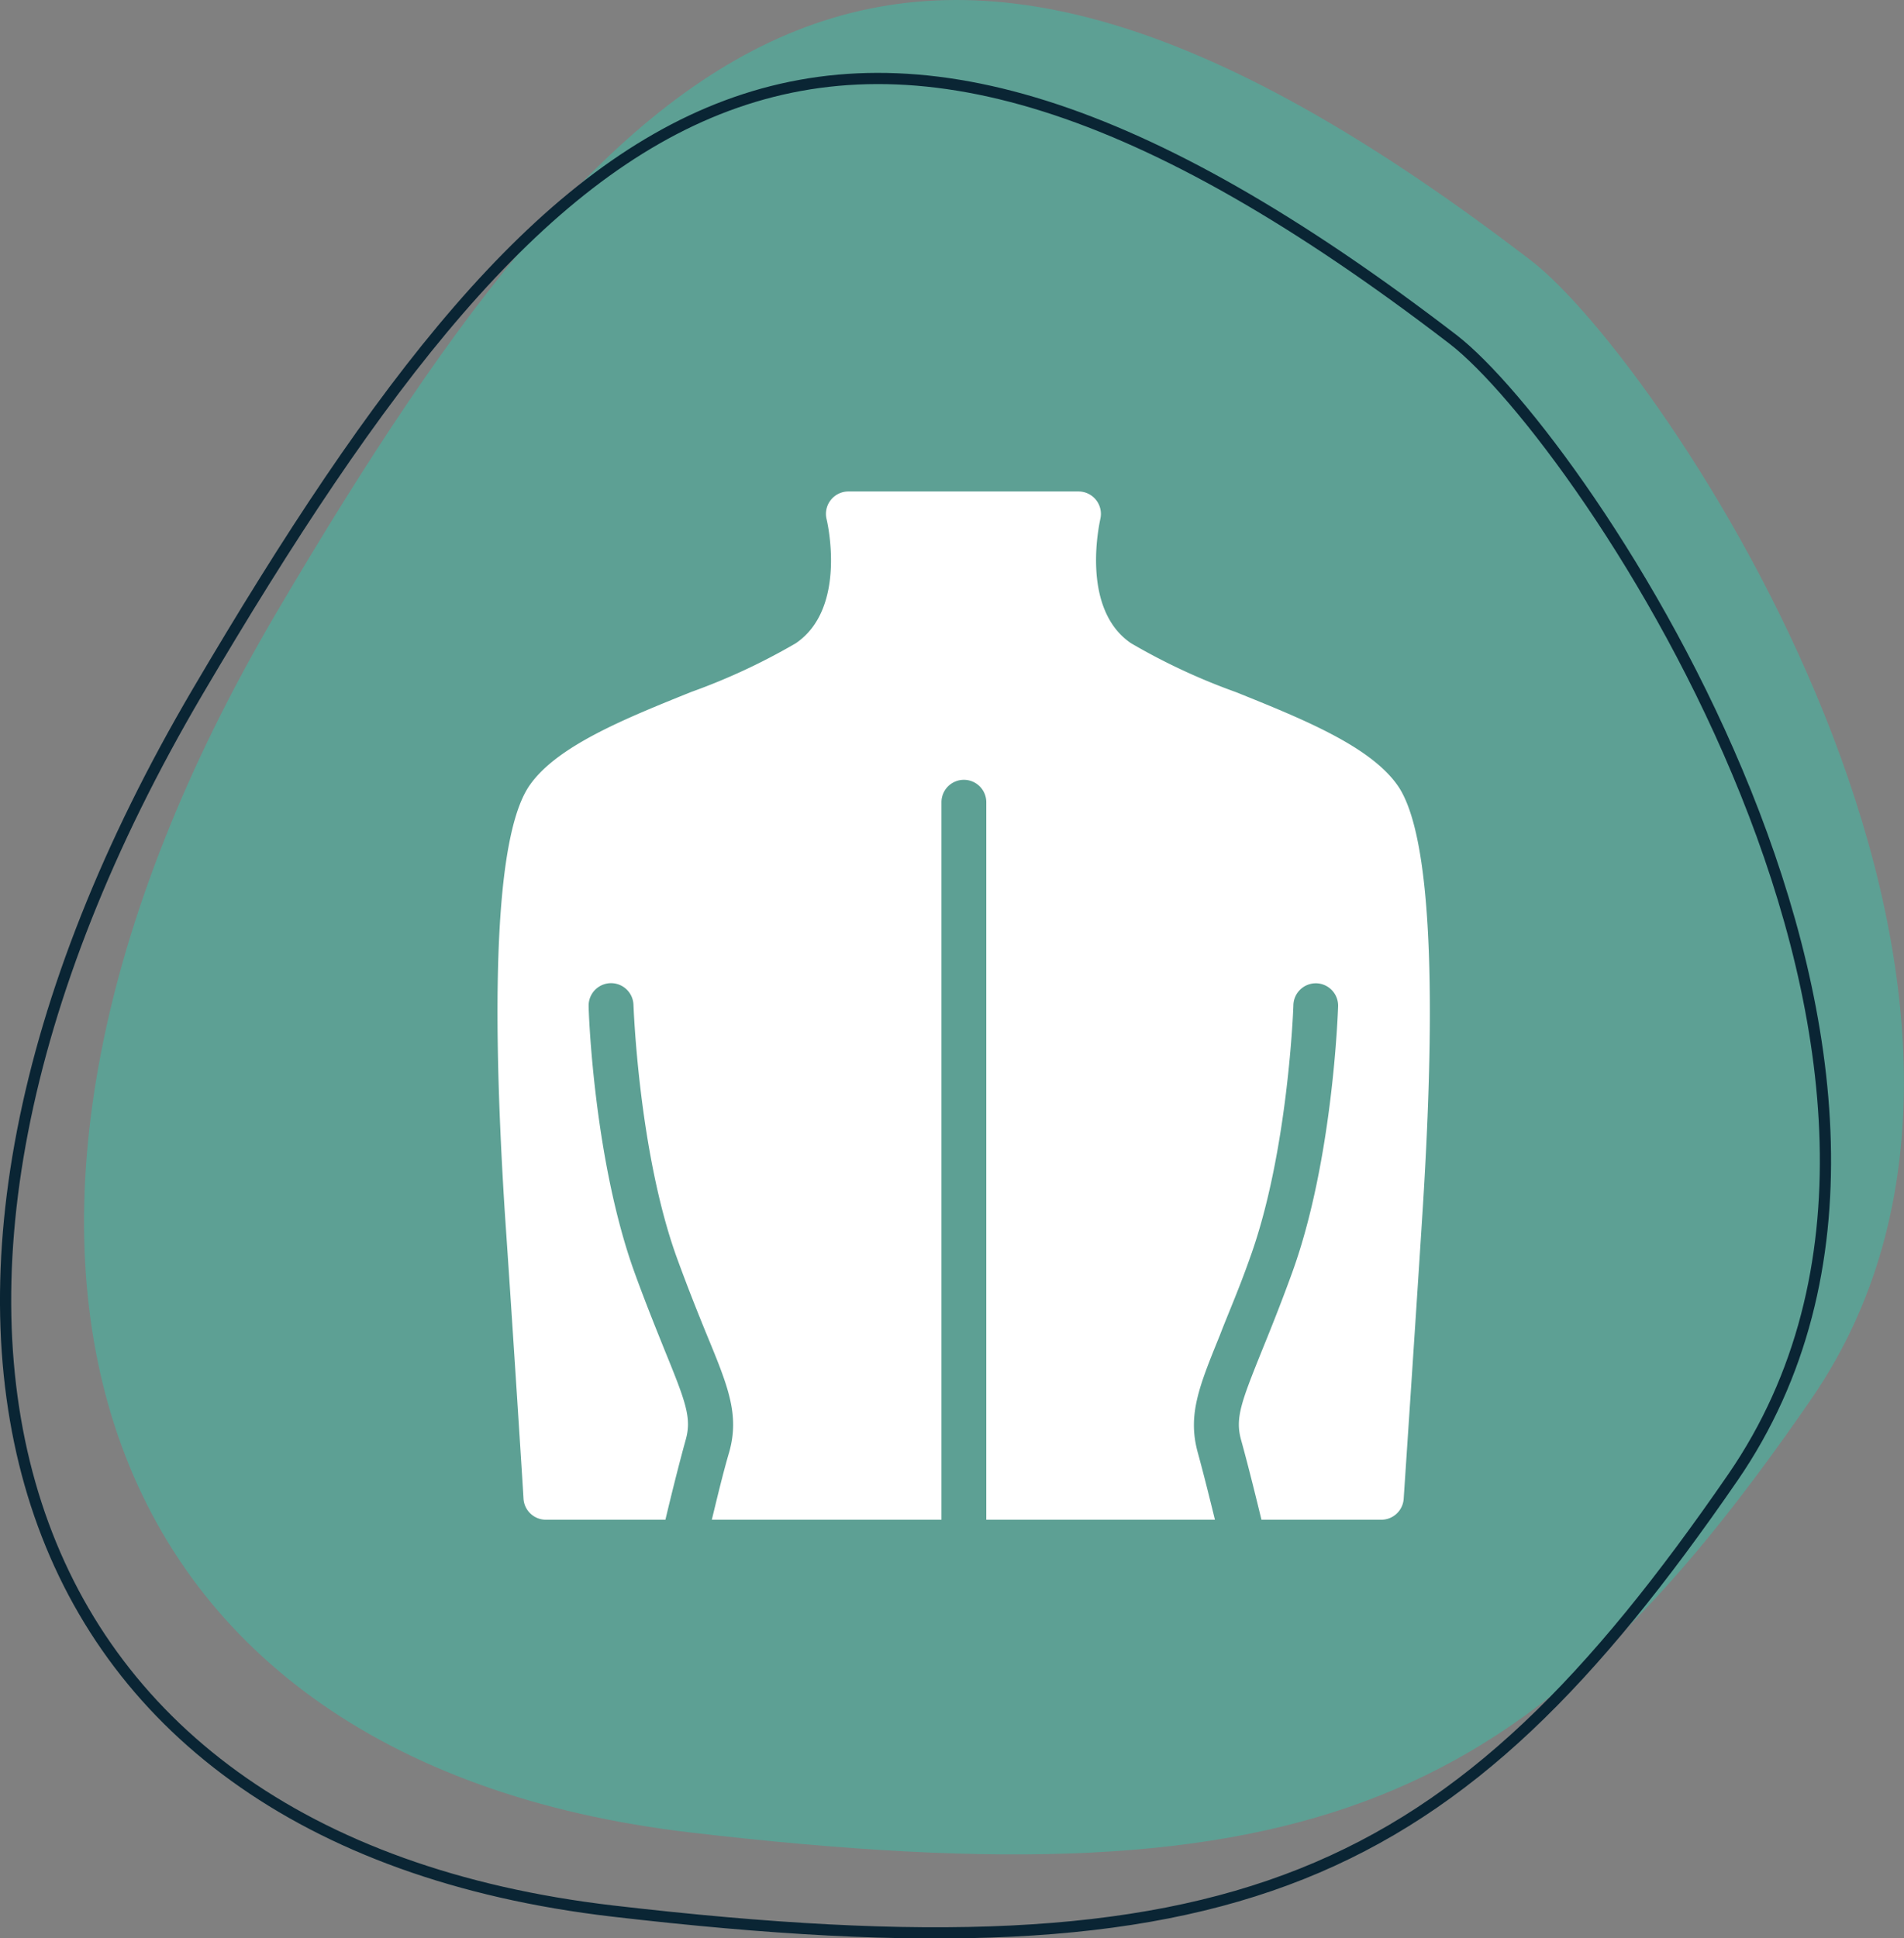
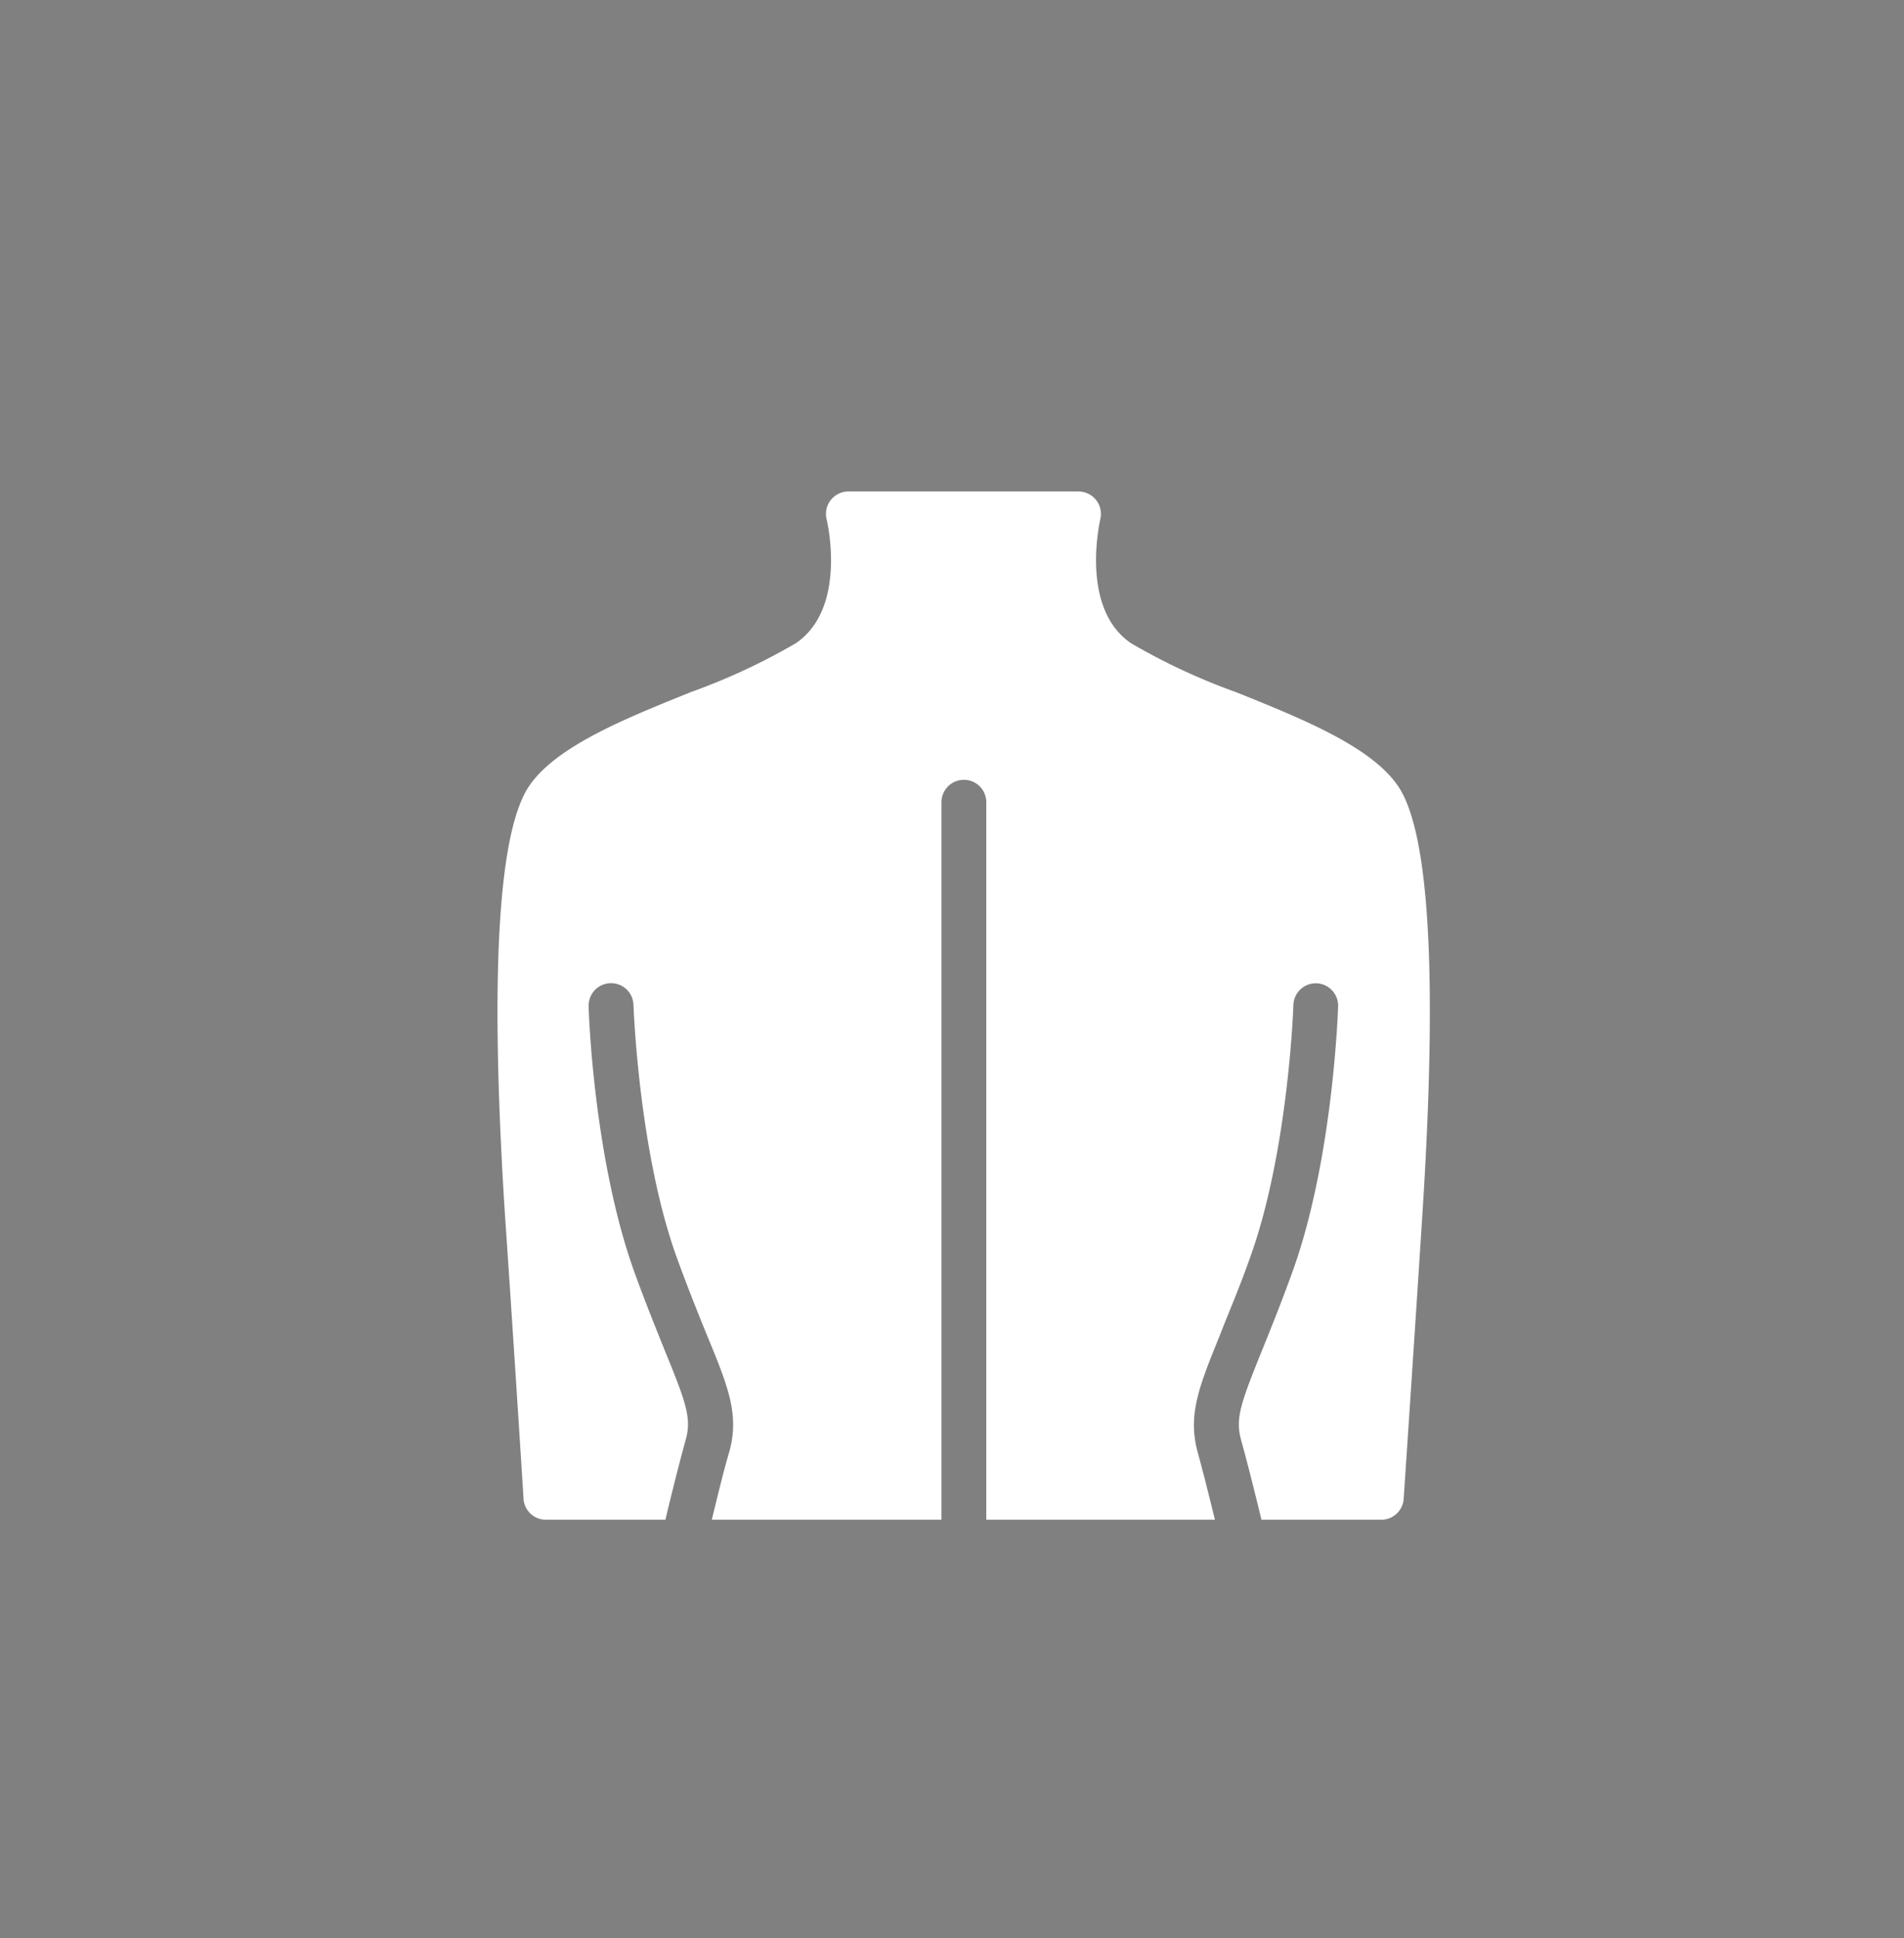
<svg xmlns="http://www.w3.org/2000/svg" viewBox="0 0 169.88 172.9">
  <rect x="0" y="0" width="169.88" height="172.9" fill="#808080" stroke="none" />
  <defs>
    <style>.cls-1{fill:#5da094;}.cls-2{fill:none;stroke:#0a2534;stroke-miterlimit:10;}.cls-3{fill:#fff;}</style>
  </defs>
  <g id="Capa_2" data-name="Capa 2">
    <g id="Capa_1-2" data-name="Capa 1">
-       <path class="cls-1" d="M136.64,23.27C81-19.43,56.87-.1,24.64,54.69S6.11,157,61.7,163.47s74.94-2.42,99.91-38.68S148.07,32.05,136.64,23.27Z" />
-       <path class="cls-2" d="M129.64,30.27C74-12.43,49.87,6.9,17.64,61.69S-.89,164,54.7,170.47s74.94-2.42,99.91-38.68S141.07,39.05,129.64,30.27Z" />
      <path class="cls-3" d="M126.92,108.15c-.62,9.73-1.67,25.4-1.68,25.55a2,2,0,0,1-2,1.86H112.55c-.47-1.94-1.18-4.82-1.82-7.13-.53-1.92,0-3.32,1.82-7.85.75-1.85,1.68-4.14,2.74-7.06,3.63-10,4.08-23.2,4.1-23.76a2,2,0,0,0-1.93-2.05h-.06a2,2,0,0,0-2,1.93c0,.13-.45,13.09-3.86,22.52-1,2.85-2,5.11-2.69,6.92-1.86,4.58-2.89,7.1-2,10.42.52,1.89,1.1,4.22,1.55,6.06H88v-64a2,2,0,1,0-4,0v64H63.51c.45-1.84,1-4.17,1.56-6.06.92-3.32-.11-5.84-2-10.42-.74-1.81-1.65-4.07-2.69-6.92-3.4-9.42-3.85-22.39-3.86-22.52a2,2,0,0,0-4,.12c0,.56.47,13.73,4.1,23.76,1.06,2.92,2,5.21,2.74,7.06,1.85,4.53,2.36,5.93,1.82,7.85-.64,2.31-1.35,5.19-1.81,7.13H48.71a2,2,0,0,1-2-1.86c0-.15-1-15.82-1.67-25.55C43.69,86.87,44.44,74,47.29,70c2.47-3.49,8.53-5.92,14.39-8.28A56.1,56.1,0,0,0,71,57.38c4.66-3.16,2.77-11,2.75-11.07a2,2,0,0,1,1.93-2.47H96.24a2,2,0,0,1,1.93,2.47c0,.08-1.88,7.93,2.75,11.07a56.1,56.1,0,0,0,9.36,4.36c5.86,2.36,11.92,4.79,14.39,8.28C127.52,74,128.28,86.87,126.92,108.15Z" />
    </g>
  </g>
</svg>